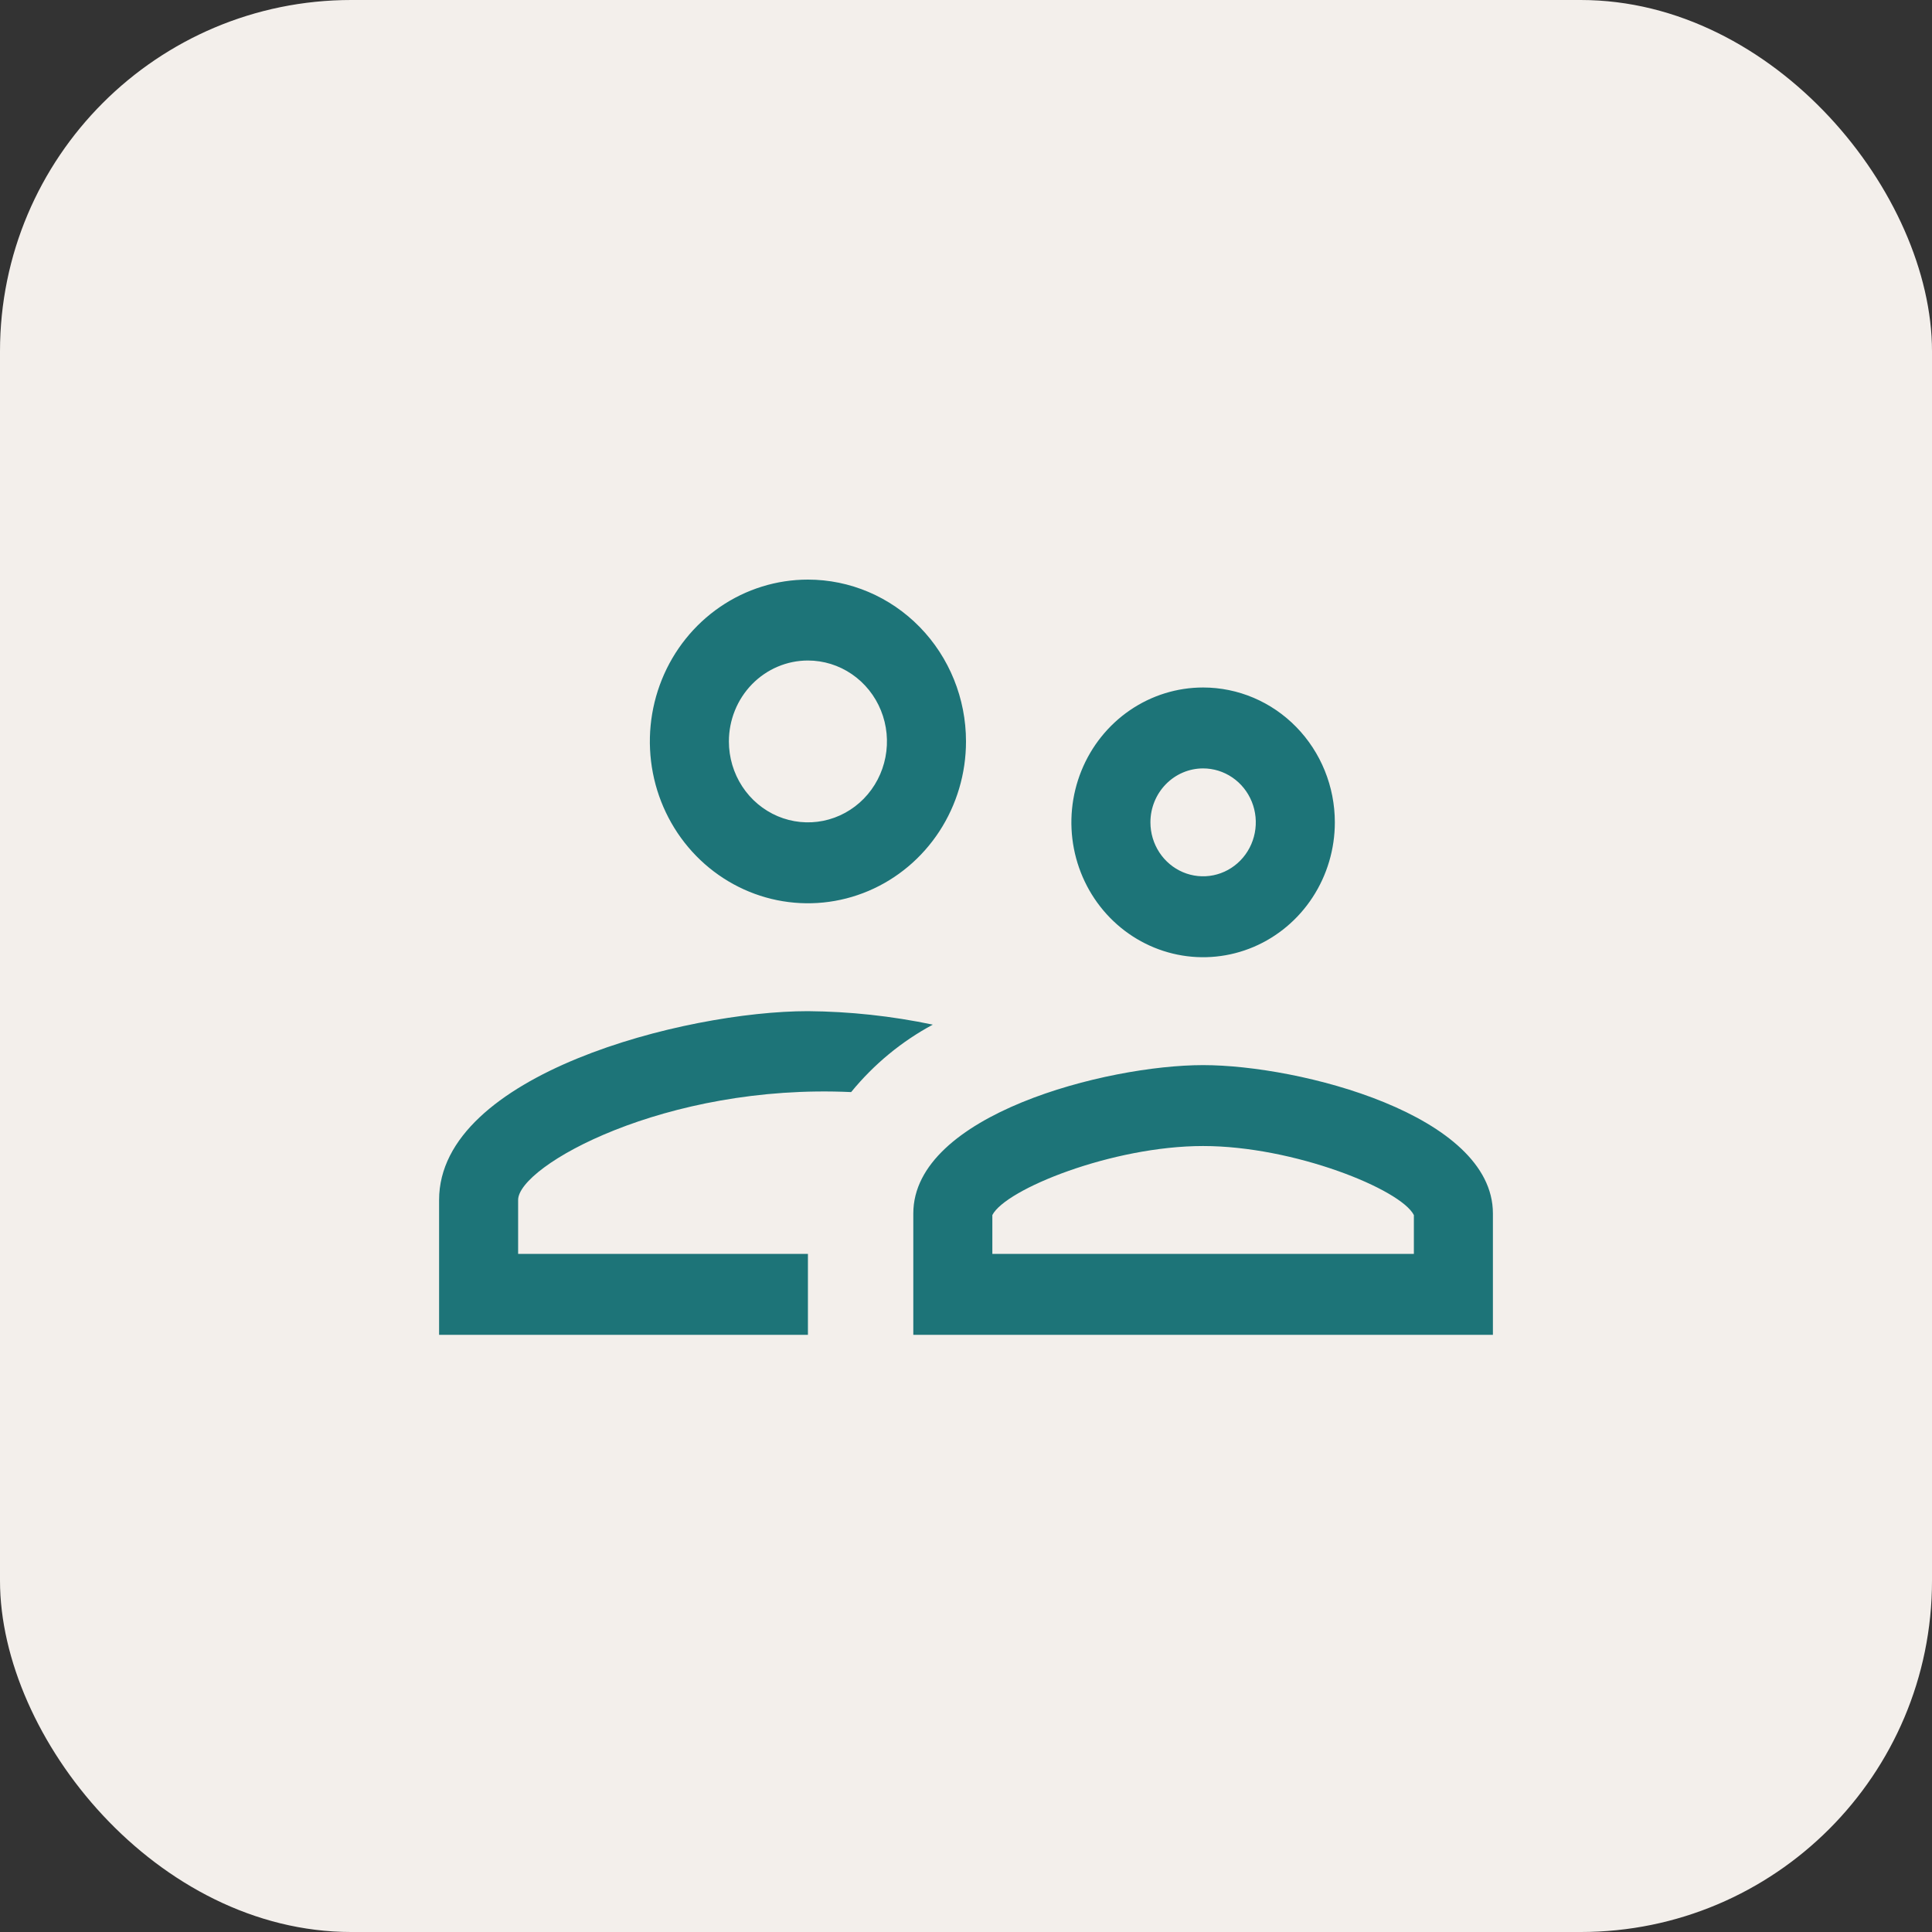
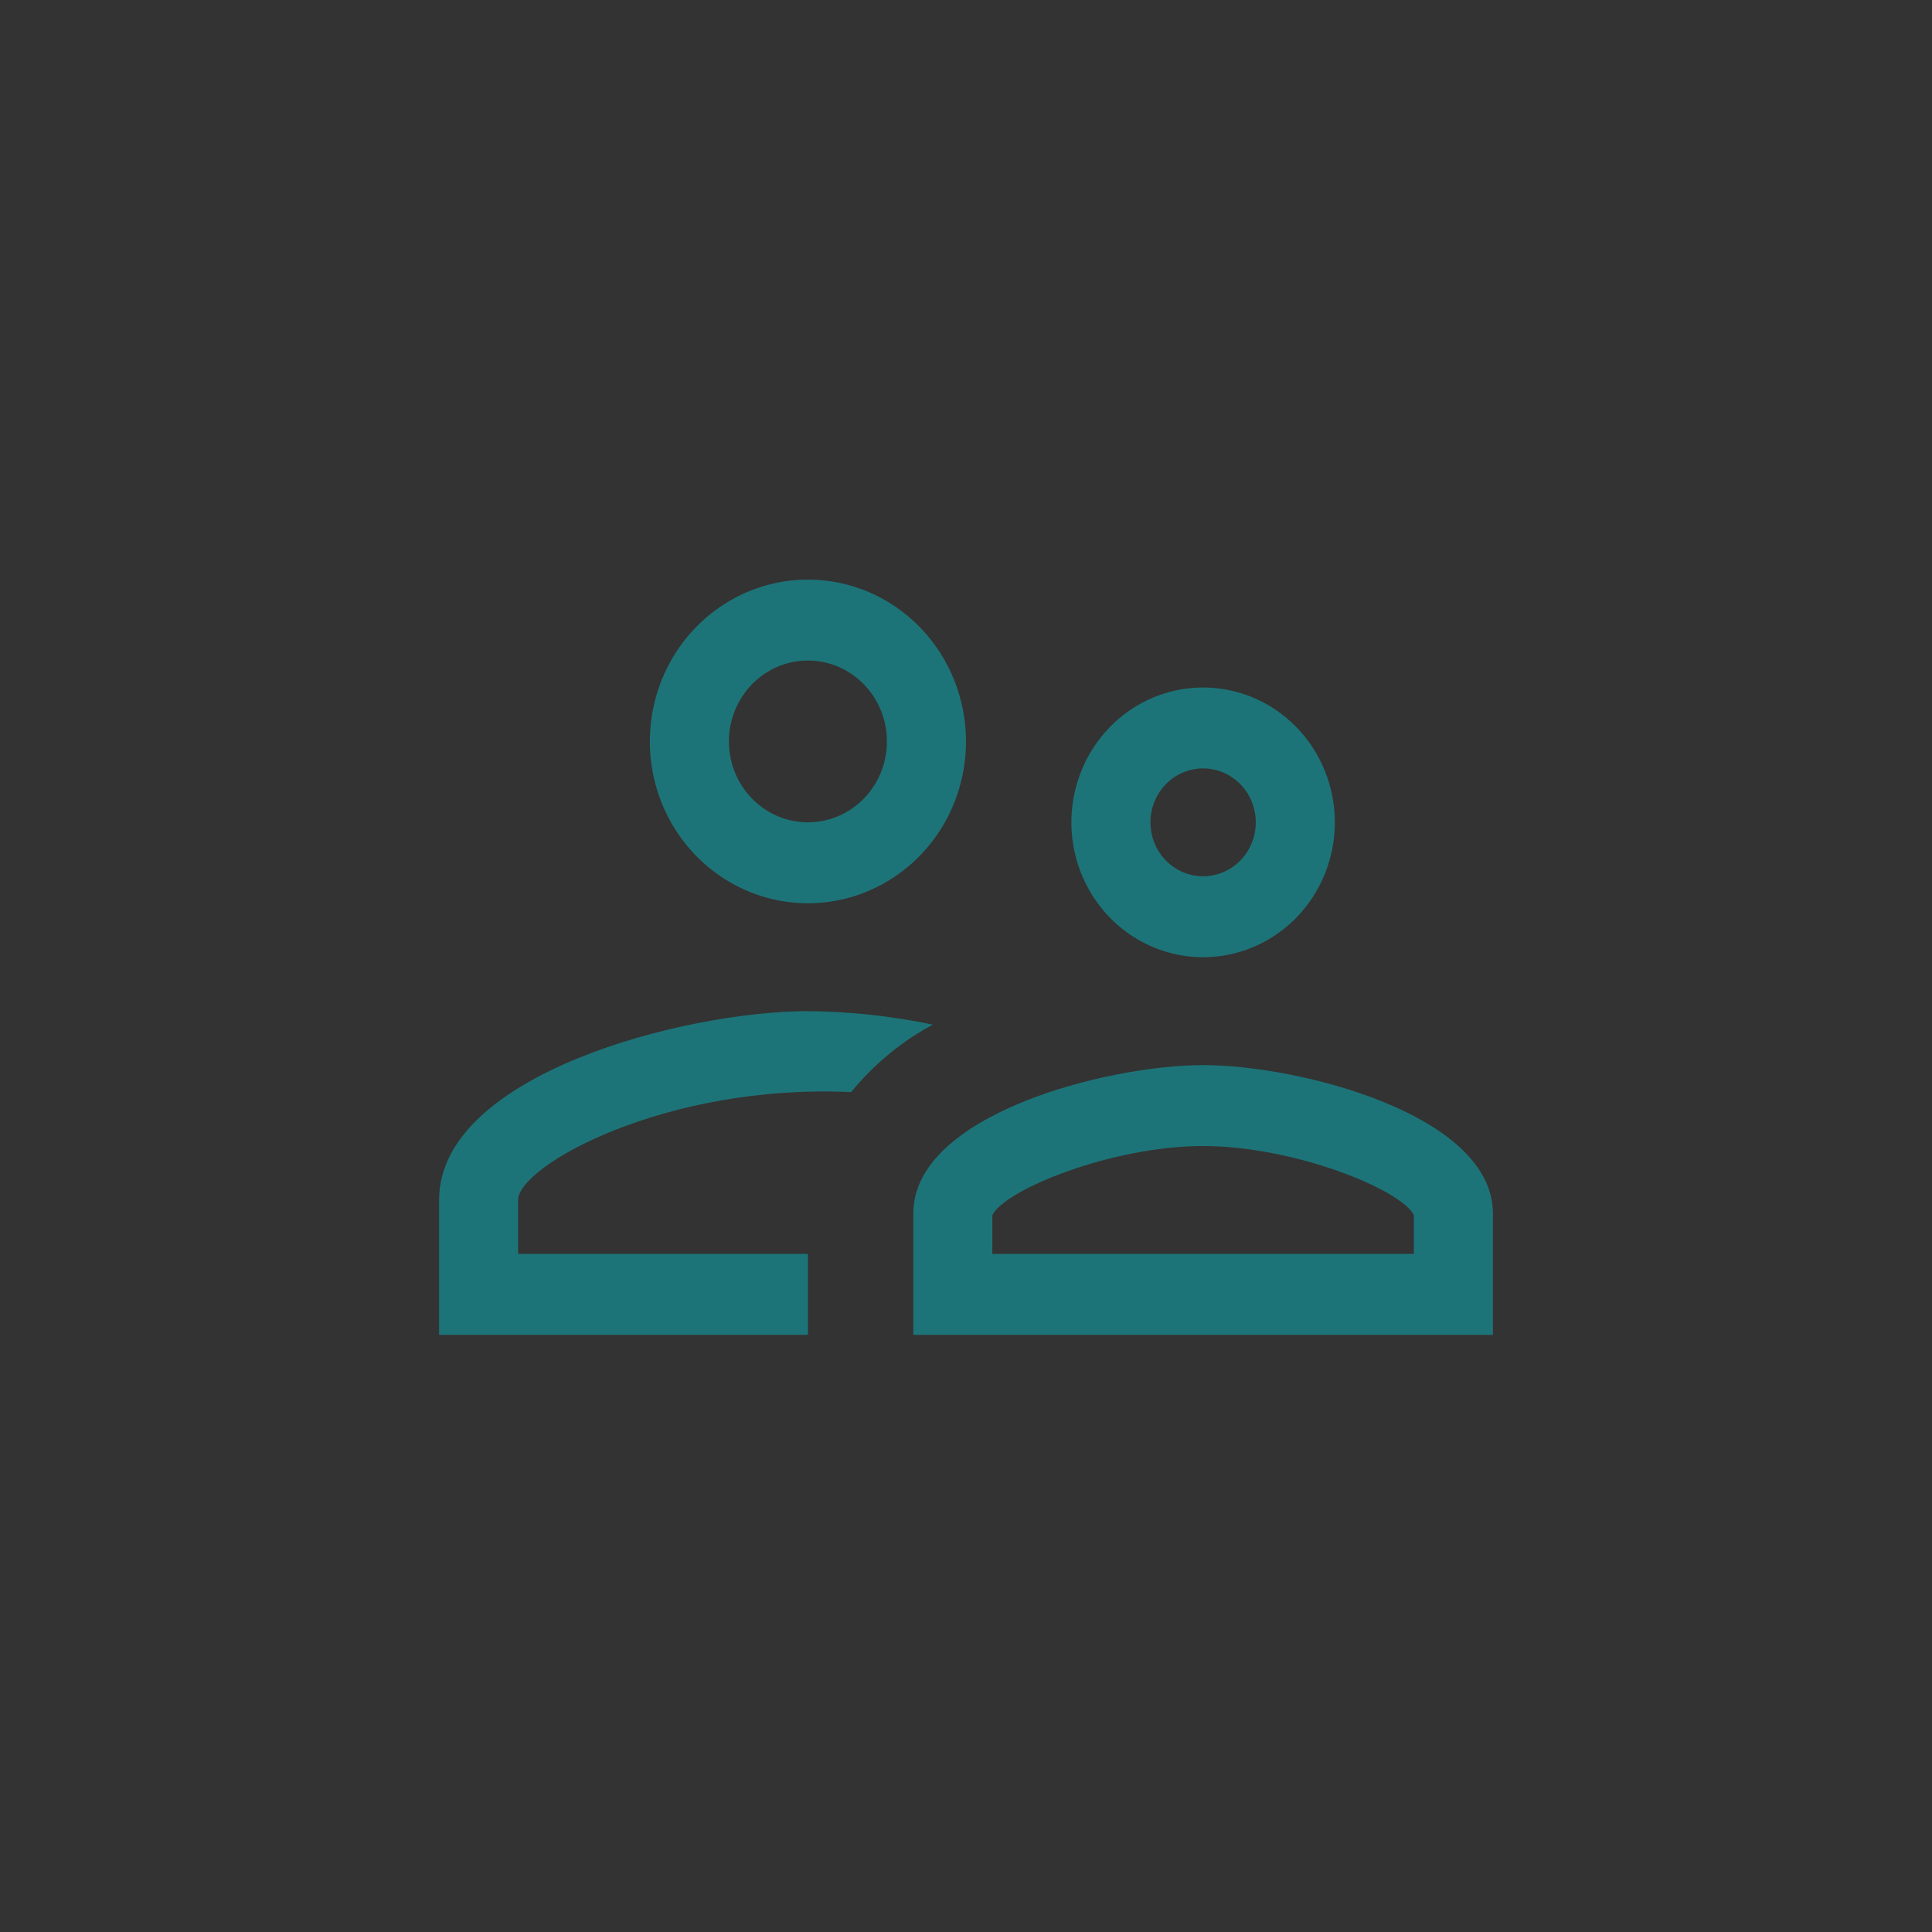
<svg xmlns="http://www.w3.org/2000/svg" width="110" height="110" viewBox="0 0 110 110" fill="none">
  <rect x="0" y="0" width="110" height="110" fill="#333333" stroke="none" />
-   <rect width="110" height="110" rx="20" fill="#F3EFEB" />
-   <path d="M68.5 65.25C73.66 65.25 79.75 67.707 80.5 69.181V71.393H56.5V69.181C57.25 67.707 63.34 65.25 68.5 65.25ZM68.5 60.643C63.01 60.643 52 63.469 52 69.089V76H85V69.089C85 63.469 73.99 60.643 68.5 60.643ZM46 57.571C39.01 57.571 25 61.165 25 68.321V76H46V71.393H29.5V68.321C29.5 66.386 37.87 61.687 48.46 62.179C49.75 60.6 51.33 59.295 53.11 58.339C50.77 57.848 48.389 57.591 46 57.571ZM46 37.607C46.89 37.607 47.76 37.877 48.5 38.384C49.24 38.89 49.817 39.609 50.157 40.451C50.498 41.293 50.587 42.219 50.413 43.113C50.24 44.007 49.811 44.828 49.182 45.472C48.553 46.116 47.751 46.555 46.878 46.733C46.005 46.911 45.1 46.819 44.278 46.471C43.456 46.122 42.753 45.532 42.258 44.774C41.764 44.016 41.5 43.126 41.5 42.214C41.5 40.992 41.974 39.821 42.818 38.956C43.662 38.093 44.806 37.607 46 37.607ZM46 33C44.22 33 42.48 33.54 41 34.553C39.52 35.565 38.366 37.004 37.685 38.688C37.004 40.372 36.826 42.224 37.173 44.012C37.52 45.799 38.377 47.441 39.636 48.73C40.895 50.018 42.498 50.896 44.244 51.252C45.99 51.607 47.8 51.425 49.444 50.727C51.089 50.03 52.494 48.849 53.483 47.334C54.472 45.818 55 44.037 55 42.214C55 39.77 54.052 37.427 52.364 35.699C50.676 33.971 48.387 33 46 33ZM68.5 43.75C69.093 43.75 69.673 43.93 70.167 44.268C70.66 44.605 71.045 45.085 71.272 45.646C71.499 46.207 71.558 46.825 71.442 47.421C71.327 48.016 71.041 48.564 70.621 48.993C70.202 49.423 69.667 49.715 69.085 49.834C68.503 49.952 67.9 49.892 67.352 49.659C66.804 49.427 66.335 49.033 66.006 48.528C65.676 48.023 65.5 47.429 65.5 46.821C65.5 46.007 65.816 45.226 66.379 44.65C66.941 44.074 67.704 43.75 68.5 43.75ZM68.5 39.143C67.017 39.143 65.567 39.593 64.333 40.437C63.1 41.281 62.139 42.48 61.571 43.883C61.003 45.286 60.855 46.83 61.144 48.319C61.434 49.809 62.148 51.177 63.197 52.251C64.246 53.325 65.582 54.056 67.037 54.352C68.492 54.649 70 54.497 71.37 53.916C72.741 53.334 73.912 52.35 74.736 51.087C75.56 49.825 76 48.34 76 46.821C76 44.785 75.21 42.832 73.803 41.392C72.397 39.952 70.489 39.143 68.5 39.143Z" fill="#1D7478" />
+   <path d="M68.5 65.25C73.66 65.25 79.75 67.707 80.5 69.181V71.393H56.5V69.181C57.25 67.707 63.34 65.25 68.5 65.25ZM68.5 60.643C63.01 60.643 52 63.469 52 69.089V76H85V69.089C85 63.469 73.99 60.643 68.5 60.643ZM46 57.571C39.01 57.571 25 61.165 25 68.321V76H46V71.393H29.5V68.321C29.5 66.386 37.87 61.687 48.46 62.179C49.75 60.6 51.33 59.295 53.11 58.339C50.77 57.848 48.389 57.591 46 57.571ZM46 37.607C46.89 37.607 47.76 37.877 48.5 38.384C49.24 38.89 49.817 39.609 50.157 40.451C50.498 41.293 50.587 42.219 50.413 43.113C50.24 44.007 49.811 44.828 49.182 45.472C48.553 46.116 47.751 46.555 46.878 46.733C46.005 46.911 45.1 46.819 44.278 46.471C43.456 46.122 42.753 45.532 42.258 44.774C41.764 44.016 41.5 43.126 41.5 42.214C41.5 40.992 41.974 39.821 42.818 38.956C43.662 38.093 44.806 37.607 46 37.607ZM46 33C44.22 33 42.48 33.54 41 34.553C39.52 35.565 38.366 37.004 37.685 38.688C37.004 40.372 36.826 42.224 37.173 44.012C37.52 45.799 38.377 47.441 39.636 48.73C40.895 50.018 42.498 50.896 44.244 51.252C45.99 51.607 47.8 51.425 49.444 50.727C51.089 50.03 52.494 48.849 53.483 47.334C54.472 45.818 55 44.037 55 42.214C55 39.77 54.052 37.427 52.364 35.699C50.676 33.971 48.387 33 46 33ZM68.5 43.75C69.093 43.75 69.673 43.93 70.167 44.268C70.66 44.605 71.045 45.085 71.272 45.646C71.499 46.207 71.558 46.825 71.442 47.421C71.327 48.016 71.041 48.564 70.621 48.993C70.202 49.423 69.667 49.715 69.085 49.834C68.503 49.952 67.9 49.892 67.352 49.659C66.804 49.427 66.335 49.033 66.006 48.528C65.676 48.023 65.5 47.429 65.5 46.821C65.5 46.007 65.816 45.226 66.379 44.65C66.941 44.074 67.704 43.75 68.5 43.75M68.5 39.143C67.017 39.143 65.567 39.593 64.333 40.437C63.1 41.281 62.139 42.48 61.571 43.883C61.003 45.286 60.855 46.83 61.144 48.319C61.434 49.809 62.148 51.177 63.197 52.251C64.246 53.325 65.582 54.056 67.037 54.352C68.492 54.649 70 54.497 71.37 53.916C72.741 53.334 73.912 52.35 74.736 51.087C75.56 49.825 76 48.34 76 46.821C76 44.785 75.21 42.832 73.803 41.392C72.397 39.952 70.489 39.143 68.5 39.143Z" fill="#1D7478" />
</svg>